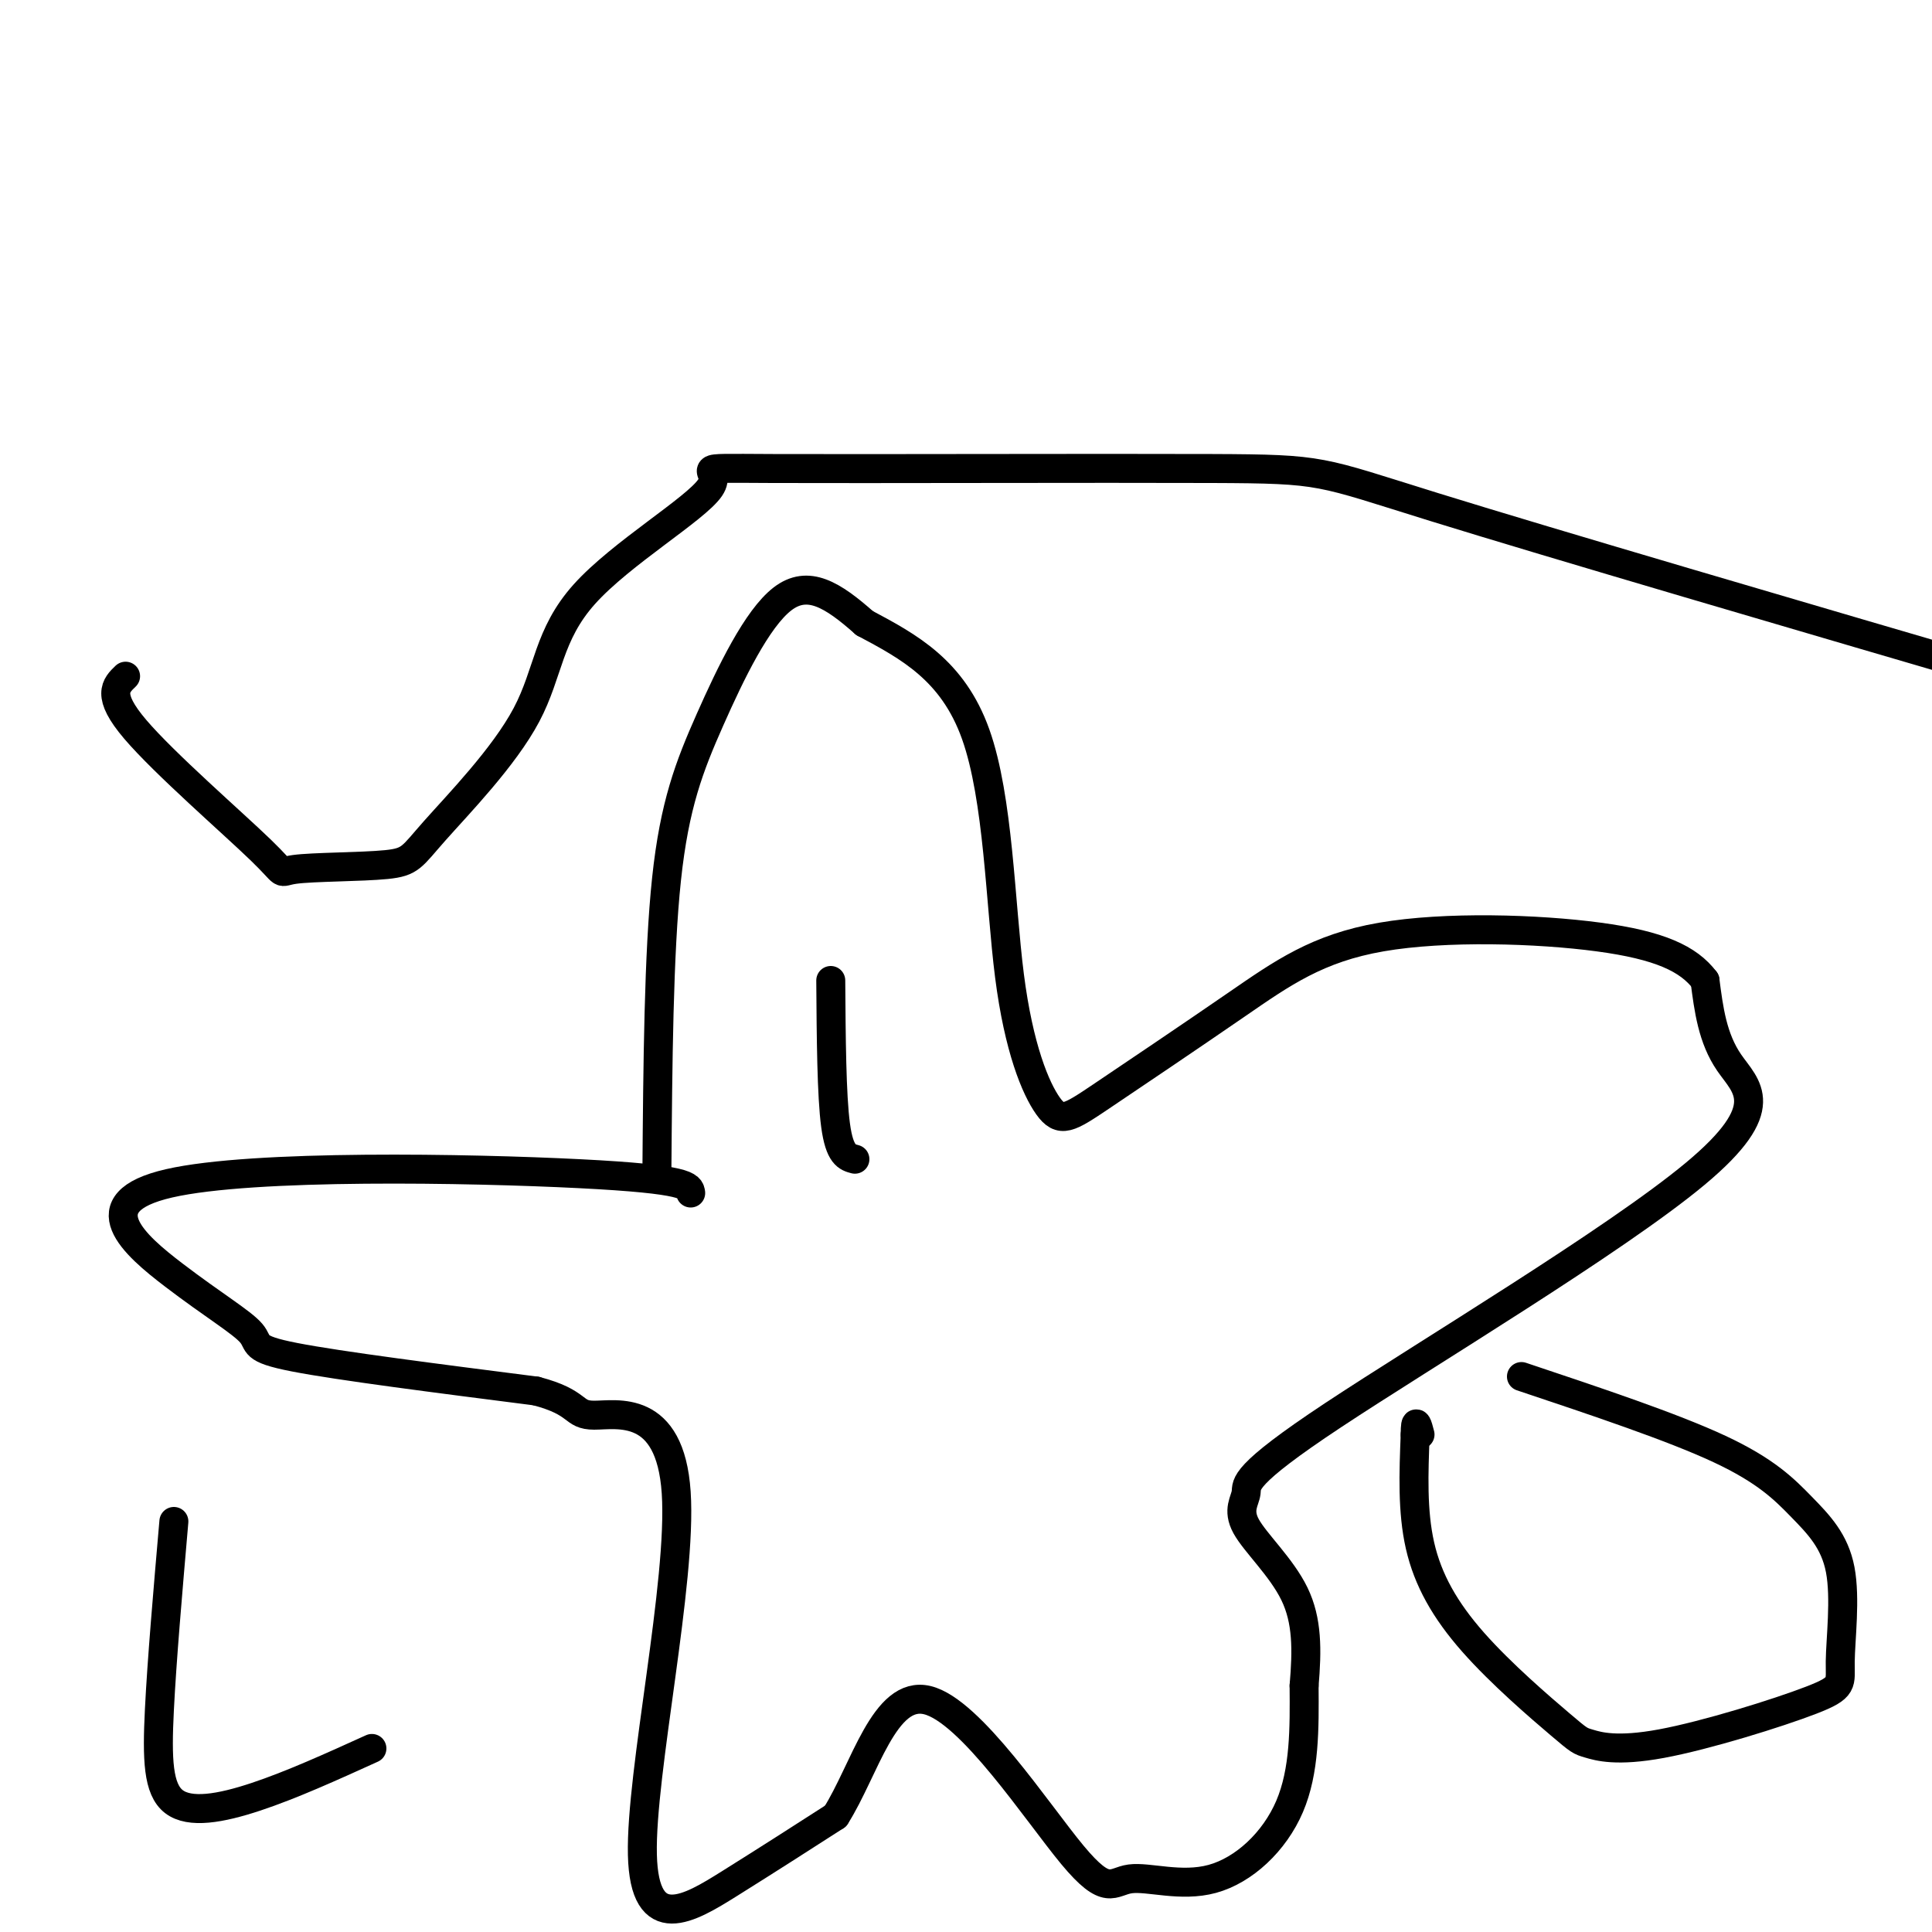
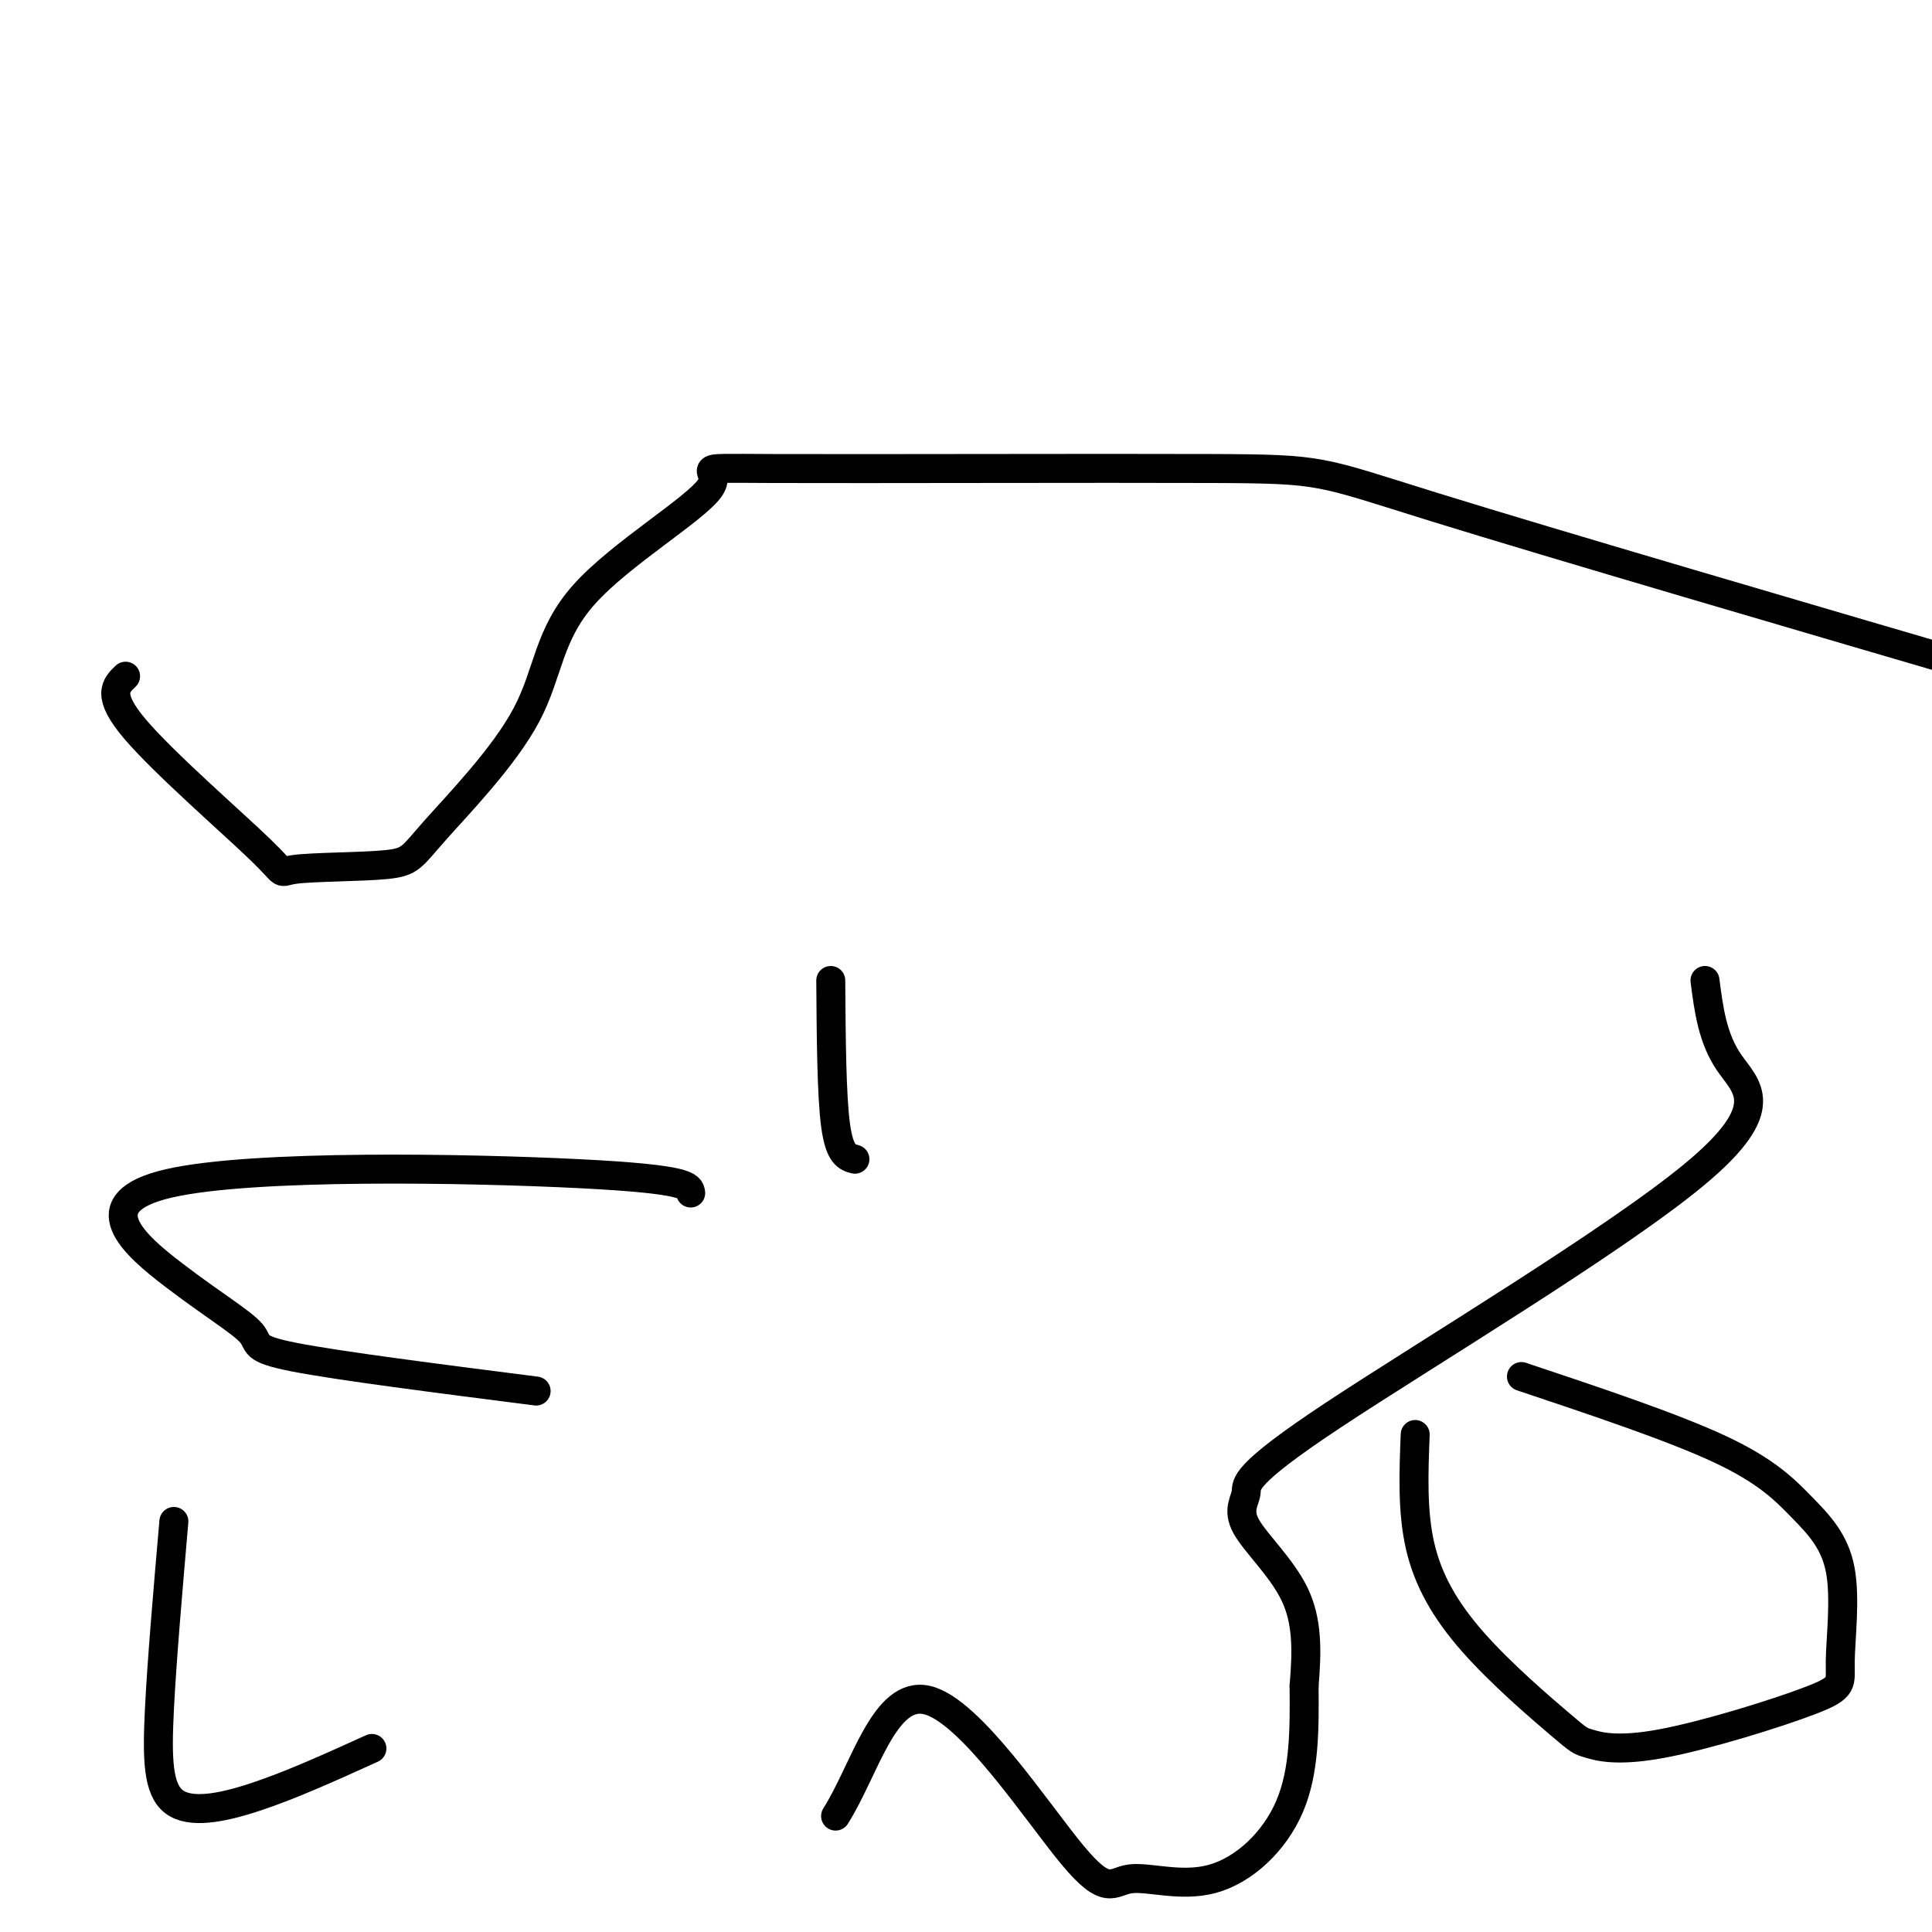
<svg xmlns="http://www.w3.org/2000/svg" viewBox="0 0 400 400" version="1.1">
  <g fill="none" stroke="#000000" stroke-width="6" stroke-linecap="round" stroke-linejoin="round">
    <path d="M143,247c-0.197,-1.430 -0.393,-2.861 -23,-4c-22.607,-1.139 -67.624,-1.988 -85,2c-17.376,3.988 -7.111,12.811 1,19c8.111,6.189 14.068,9.743 16,12c1.932,2.257 -0.162,3.216 9,5c9.162,1.784 29.581,4.392 50,7" />
-     <path d="M111,288c9.250,2.425 7.374,4.987 12,5c4.626,0.013 15.756,-2.522 17,16c1.244,18.522 -7.396,58.102 -7,75c0.396,16.898 9.827,11.114 18,6c8.173,-5.114 15.086,-9.557 22,-14" />
    <path d="M173,376c6.025,-9.474 10.087,-26.159 19,-24c8.913,2.159 22.675,23.161 30,32c7.325,8.839 8.211,5.513 12,5c3.789,-0.513 10.482,1.785 17,0c6.518,-1.785 12.862,-7.653 16,-15c3.138,-7.347 3.069,-16.174 3,-25" />
    <path d="M270,349c0.625,-7.418 0.686,-13.462 -2,-19c-2.686,-5.538 -8.119,-10.570 -10,-14c-1.881,-3.430 -0.208,-5.259 0,-7c0.208,-1.741 -1.047,-3.395 18,-16c19.047,-12.605 58.397,-36.163 75,-50c16.603,-13.837 10.458,-17.953 7,-23c-3.458,-5.047 -4.229,-11.023 -5,-17" />
-     <path d="M353,203c-3.402,-4.516 -9.406,-7.308 -22,-9c-12.594,-1.692 -31.777,-2.286 -45,0c-13.223,2.286 -20.487,7.451 -30,14c-9.513,6.549 -21.276,14.481 -28,19c-6.724,4.519 -8.411,5.624 -11,2c-2.589,-3.624 -6.082,-11.976 -8,-27c-1.918,-15.024 -2.262,-36.721 -7,-50c-4.738,-13.279 -13.869,-18.139 -23,-23" />
-     <path d="M179,129c-6.636,-5.874 -11.727,-9.059 -17,-5c-5.273,4.059 -10.727,15.362 -15,25c-4.273,9.638 -7.364,17.611 -9,33c-1.636,15.389 -1.818,38.195 -2,61" />
    <path d="M315,285c15.649,5.233 31.298,10.466 41,15c9.702,4.534 13.457,8.369 17,12c3.543,3.631 6.872,7.057 8,13c1.128,5.943 0.054,14.403 0,19c-0.054,4.597 0.913,5.330 -6,8c-6.913,2.670 -21.706,7.276 -31,9c-9.294,1.724 -13.090,0.567 -15,0c-1.910,-0.567 -1.935,-0.544 -6,-4c-4.065,-3.456 -12.171,-10.392 -18,-17c-5.829,-6.608 -9.380,-12.888 -11,-20c-1.620,-7.112 -1.310,-15.056 -1,-23" />
-     <path d="M293,297c0.000,-3.833 0.500,-1.917 1,0" />
    <path d="M36,315c-1.244,14.363 -2.488,28.726 -3,39c-0.512,10.274 -0.292,16.458 3,19c3.292,2.542 9.655,1.440 17,-1c7.345,-2.440 15.673,-6.220 24,-10" />
    <path d="M26,140c-2.030,1.943 -4.060,3.886 2,11c6.060,7.114 20.209,19.398 26,25c5.791,5.602 3.223,4.522 7,4c3.777,-0.522 13.897,-0.487 19,-1c5.103,-0.513 5.188,-1.573 10,-7c4.812,-5.427 14.350,-15.220 19,-24c4.650,-8.780 4.412,-16.547 12,-25c7.588,-8.453 23.003,-17.594 26,-22c2.997,-4.406 -6.423,-4.078 13,-4c19.423,0.078 67.691,-0.094 91,0c23.309,0.094 21.660,0.456 46,8c24.340,7.544 74.670,22.272 125,37" />
    <path d="M172,203c0.083,11.917 0.167,23.833 1,30c0.833,6.167 2.417,6.583 4,7" />
  </g>
</svg>